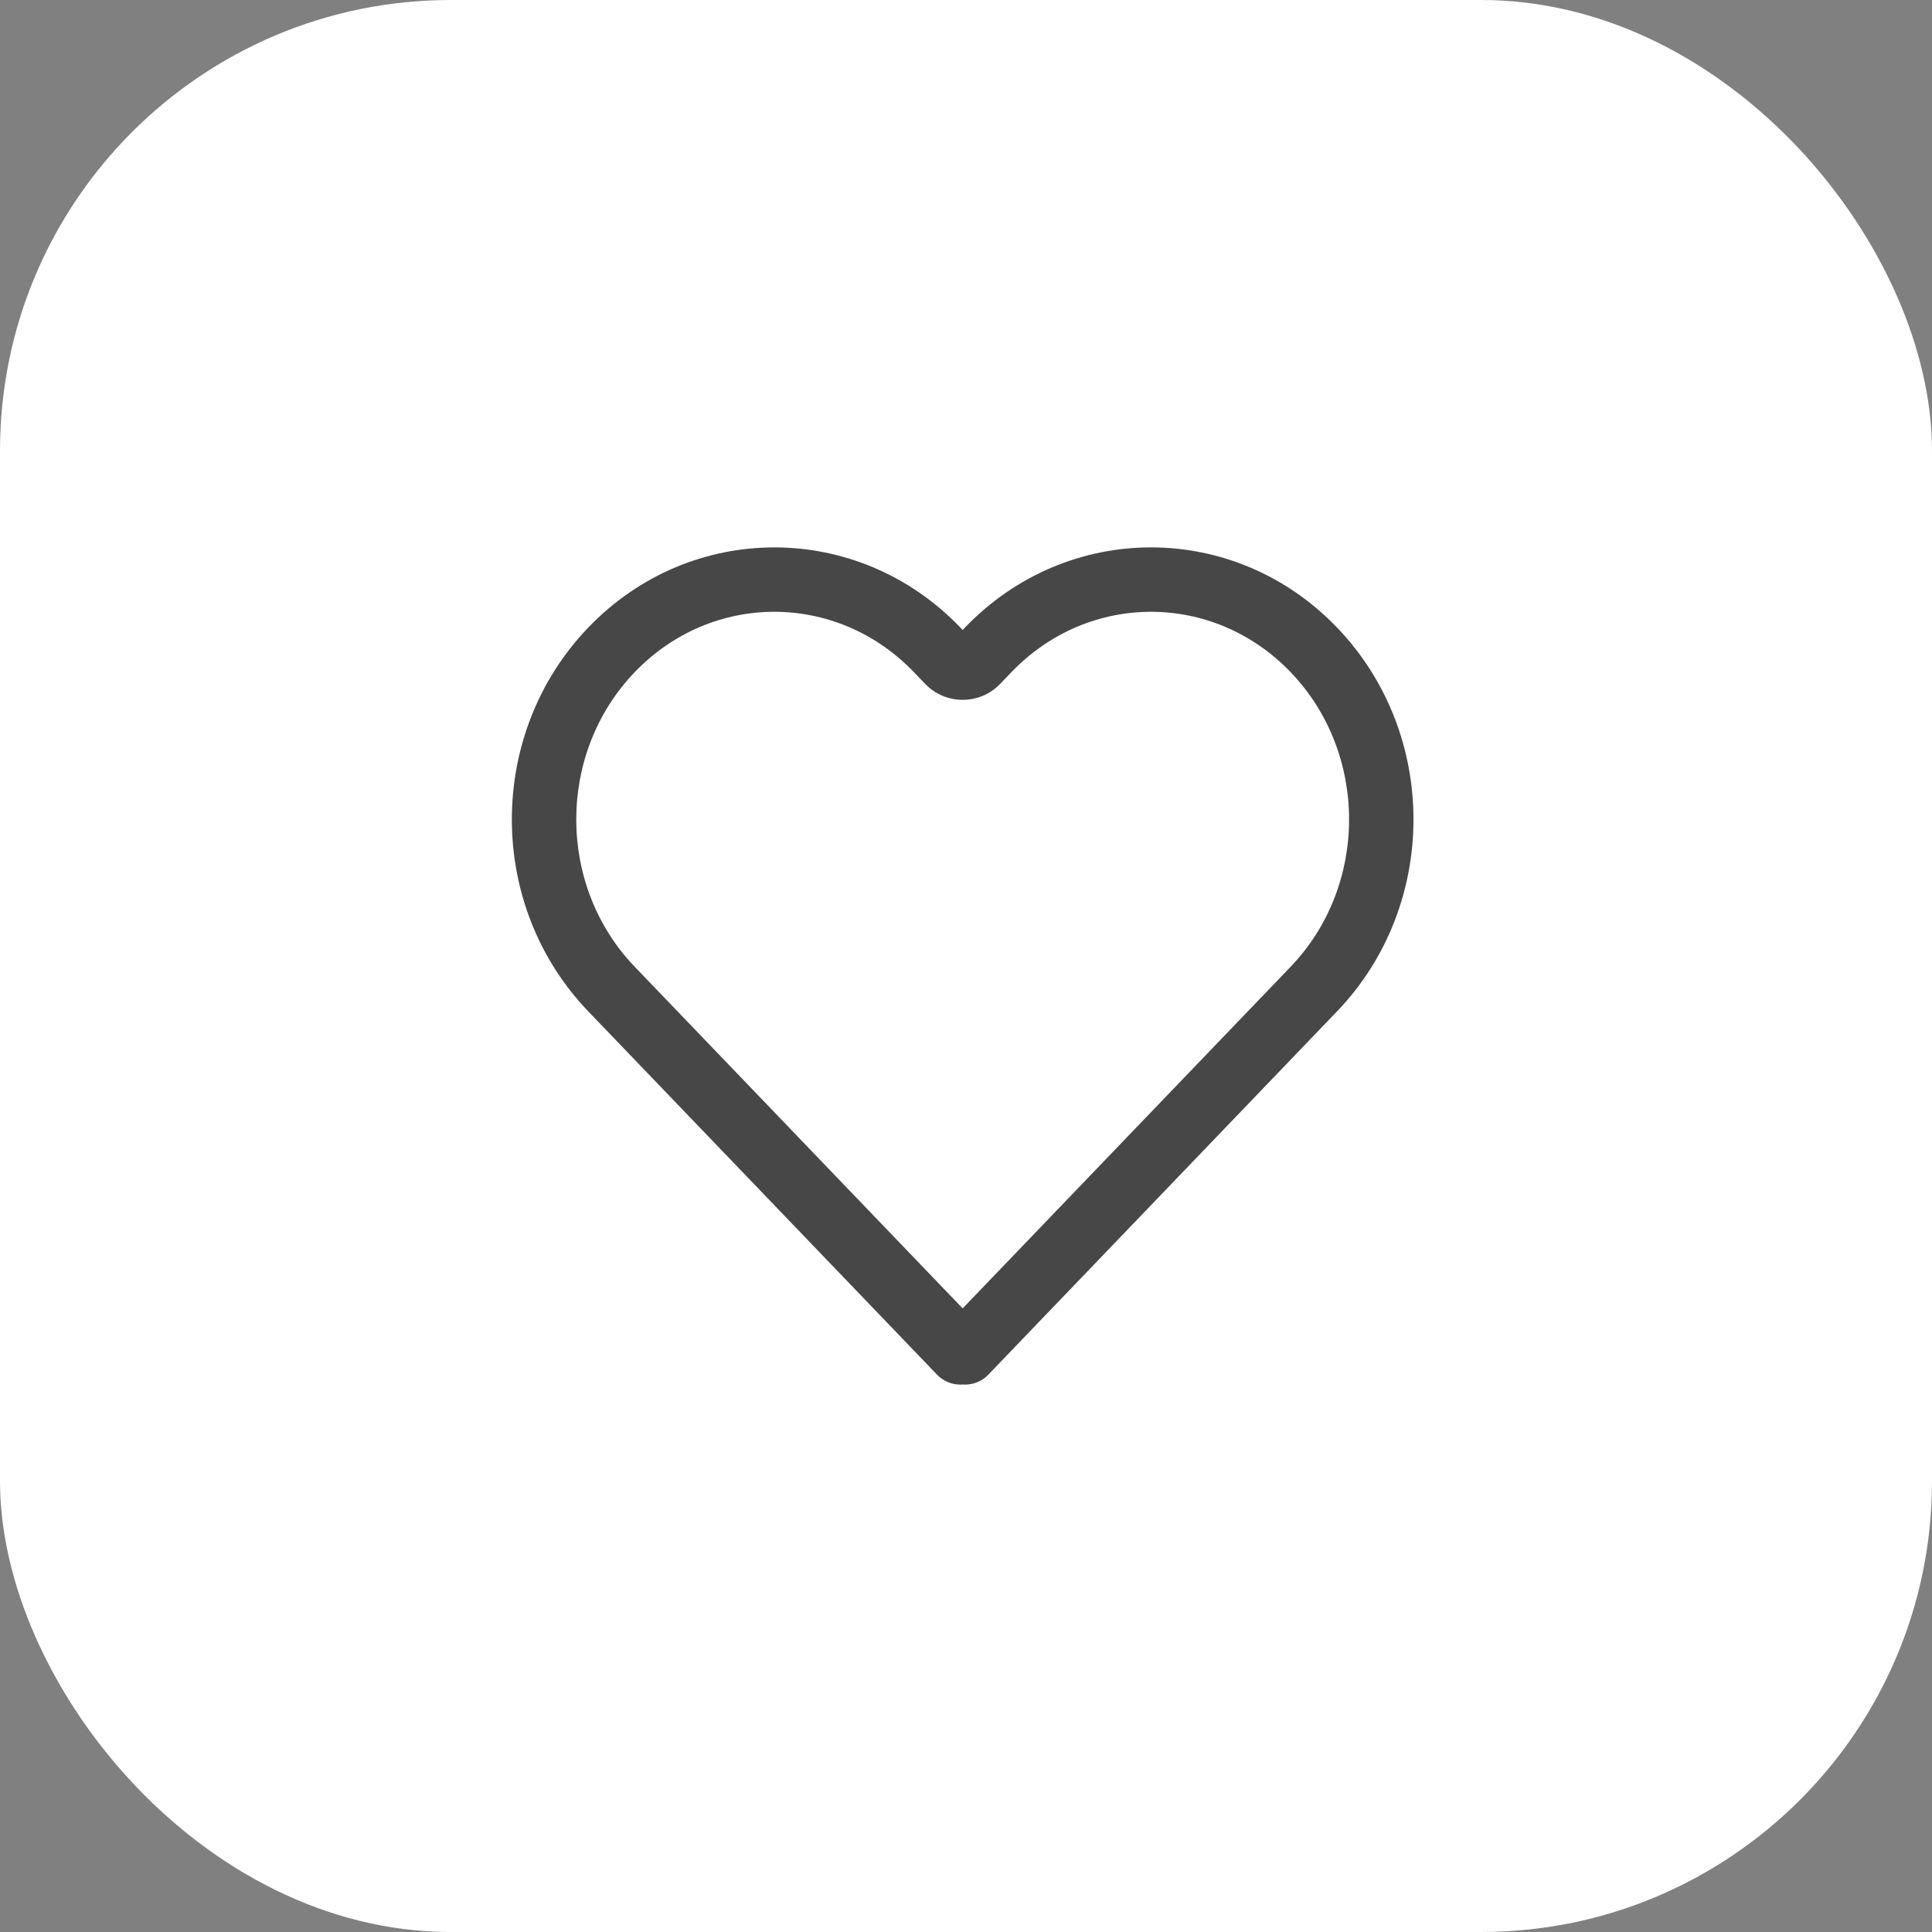
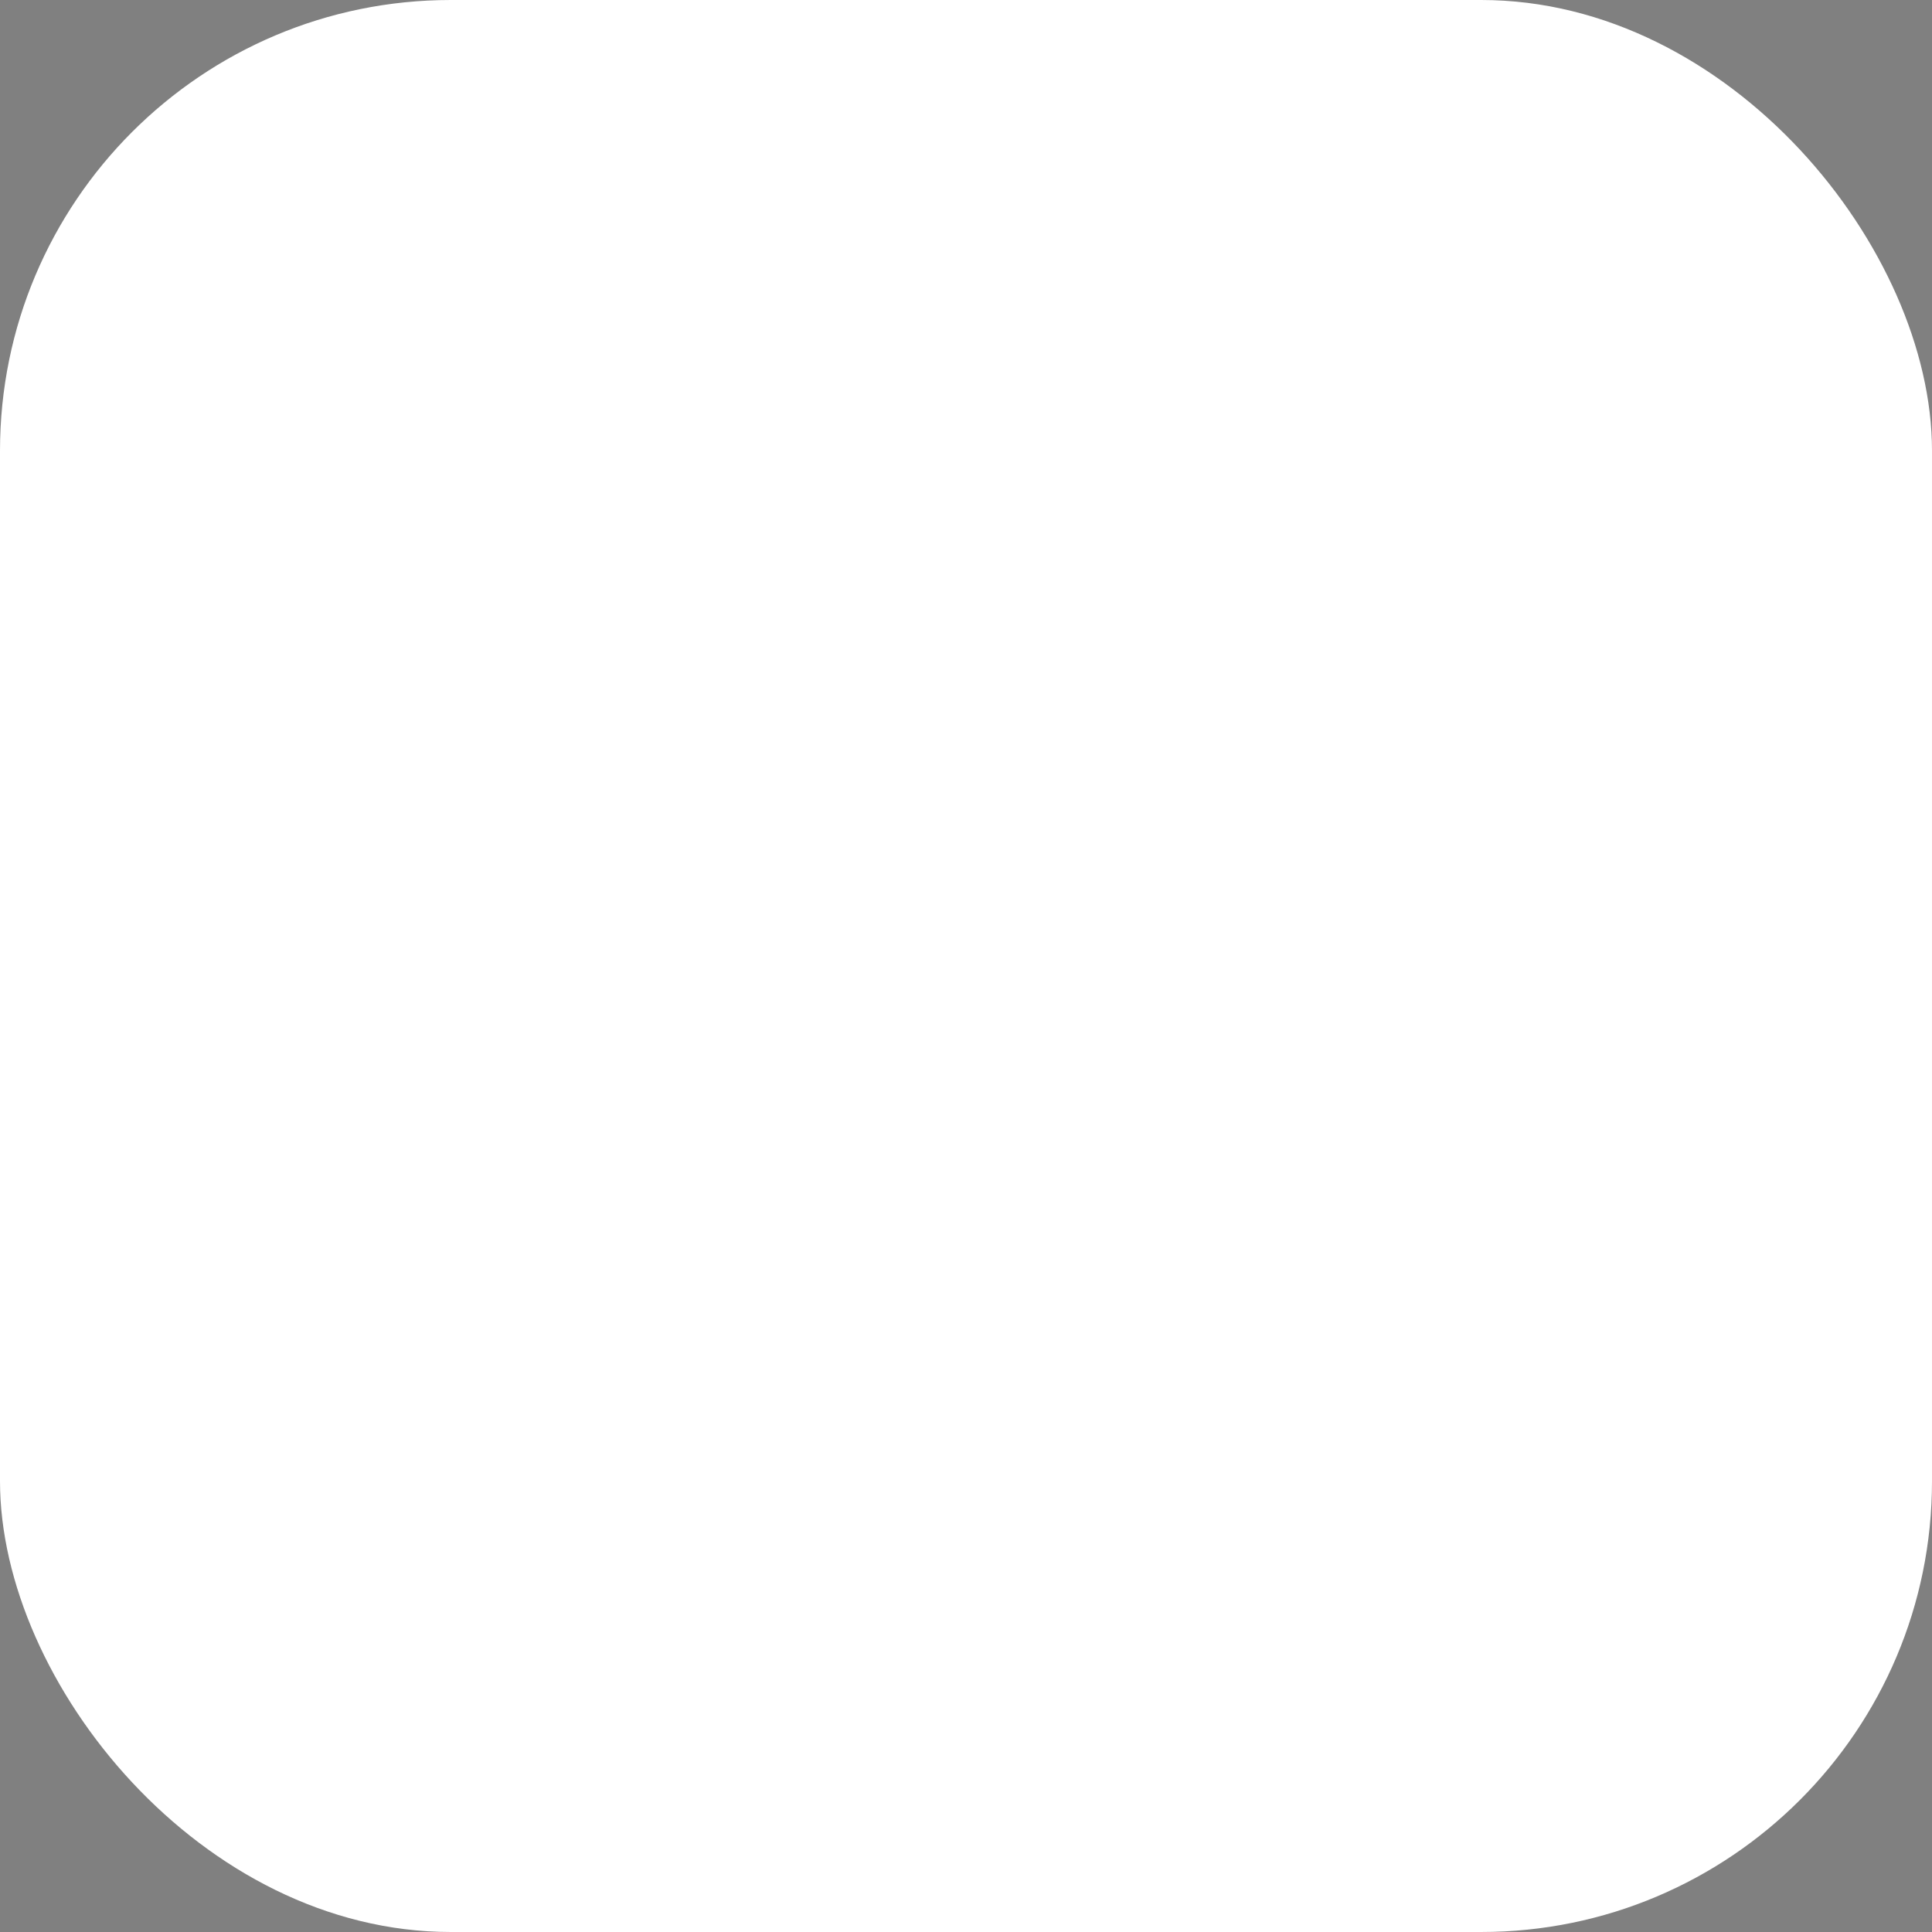
<svg xmlns="http://www.w3.org/2000/svg" width="60" height="60" viewBox="0 0 60 60" fill="none">
  <rect x="0" y="0" width="60" height="60" fill="#808080" stroke="none" />
  <rect width="60" height="60" rx="14" fill="white" />
-   <path fill-rule="evenodd" clip-rule="evenodd" d="M28.382 20.874C25.983 18.375 22.111 18.375 19.712 20.874C17.291 23.396 17.291 27.502 19.712 30.024L29.896 40.633L40.081 30.024C42.502 27.502 42.502 23.396 40.081 20.874C37.682 18.375 33.81 18.375 31.411 20.874L31.062 21.238C30.426 21.9 29.367 21.9 28.731 21.238L28.382 20.874ZM29.896 42.997C29.871 42.999 29.847 43 29.822 43C29.55 43 29.289 42.889 29.101 42.692L18.269 31.409C15.105 28.113 15.105 22.785 18.269 19.489C21.456 16.17 26.639 16.17 29.825 19.489L29.896 19.564L29.968 19.489C33.154 16.17 38.337 16.17 41.523 19.489C44.688 22.785 44.688 28.113 41.523 31.409L30.692 42.693C30.504 42.889 30.243 43 29.971 43C29.946 43 29.921 42.999 29.896 42.997Z" fill="#474747" />
</svg>